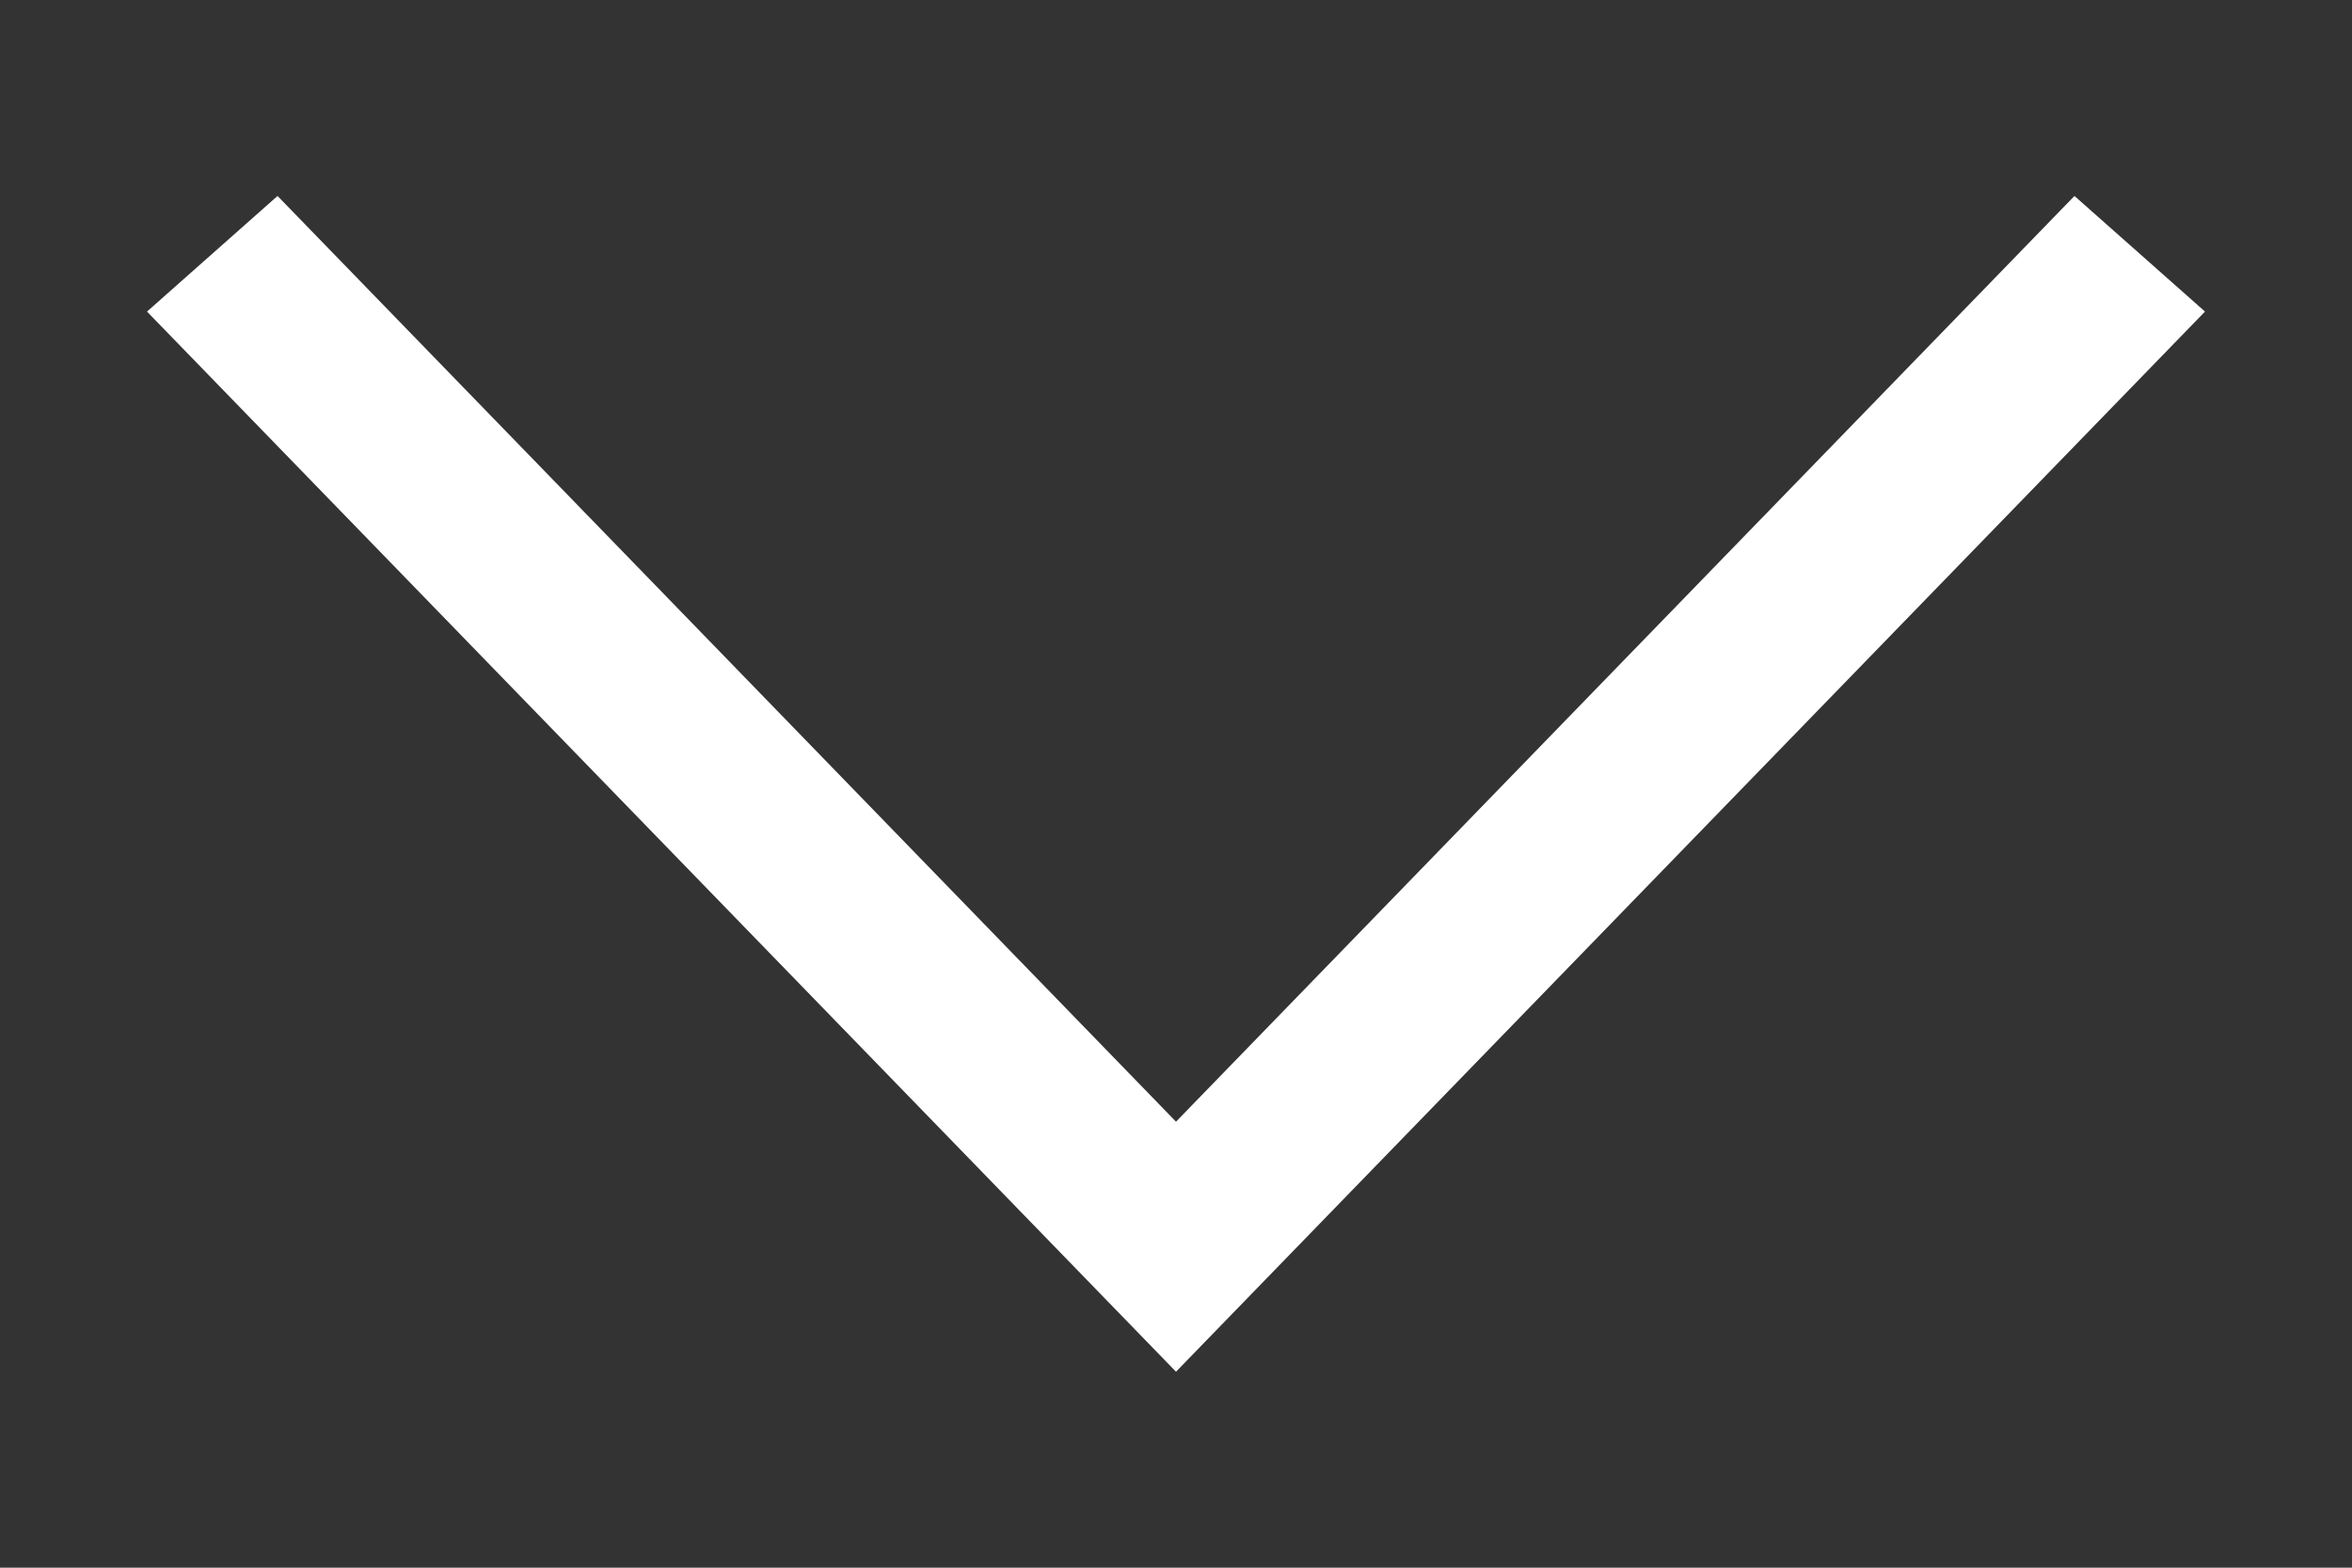
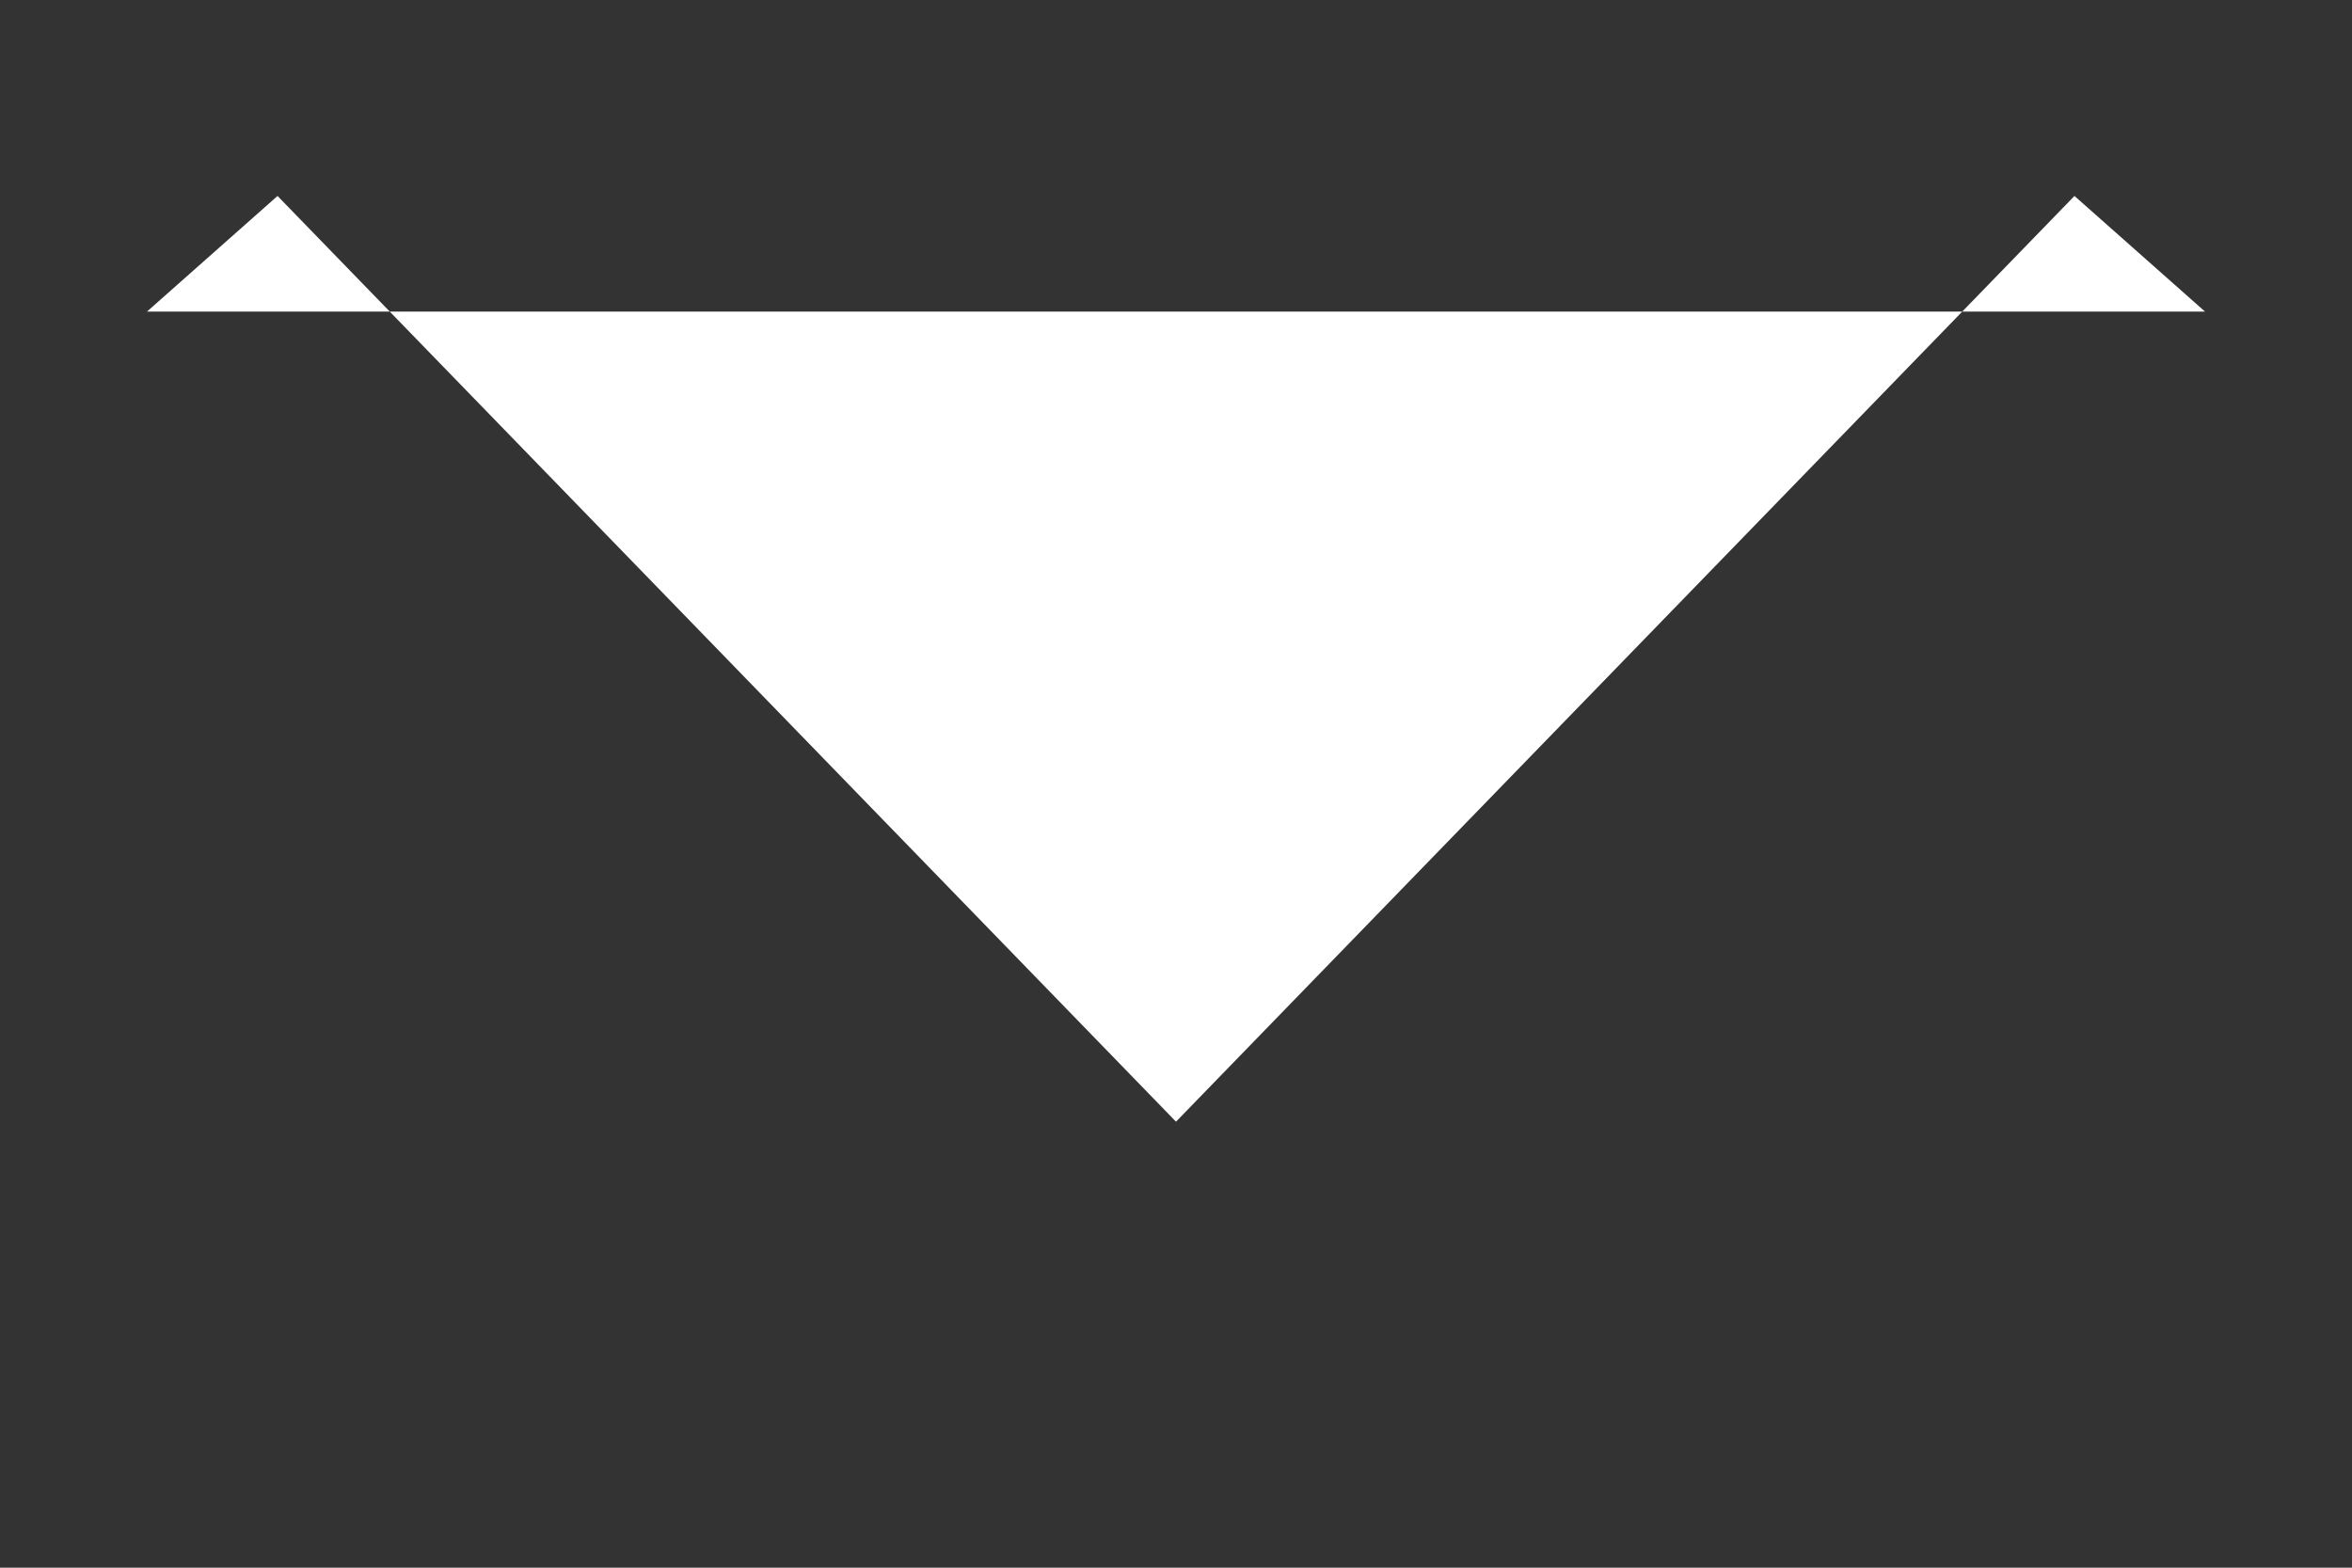
<svg xmlns="http://www.w3.org/2000/svg" width="6" height="4" viewBox="0 0 6 4" fill="none">
  <rect x="0" y="0" width="6" height="4" fill="#333333" stroke="none" />
-   <path d="M5.292 0.5L5.625 0.795L3 3.5L0.375 0.795L0.708 0.5L3 2.862L5.292 0.5Z" fill="white" />
+   <path d="M5.292 0.5L5.625 0.795L0.375 0.795L0.708 0.5L3 2.862L5.292 0.5Z" fill="white" />
</svg>